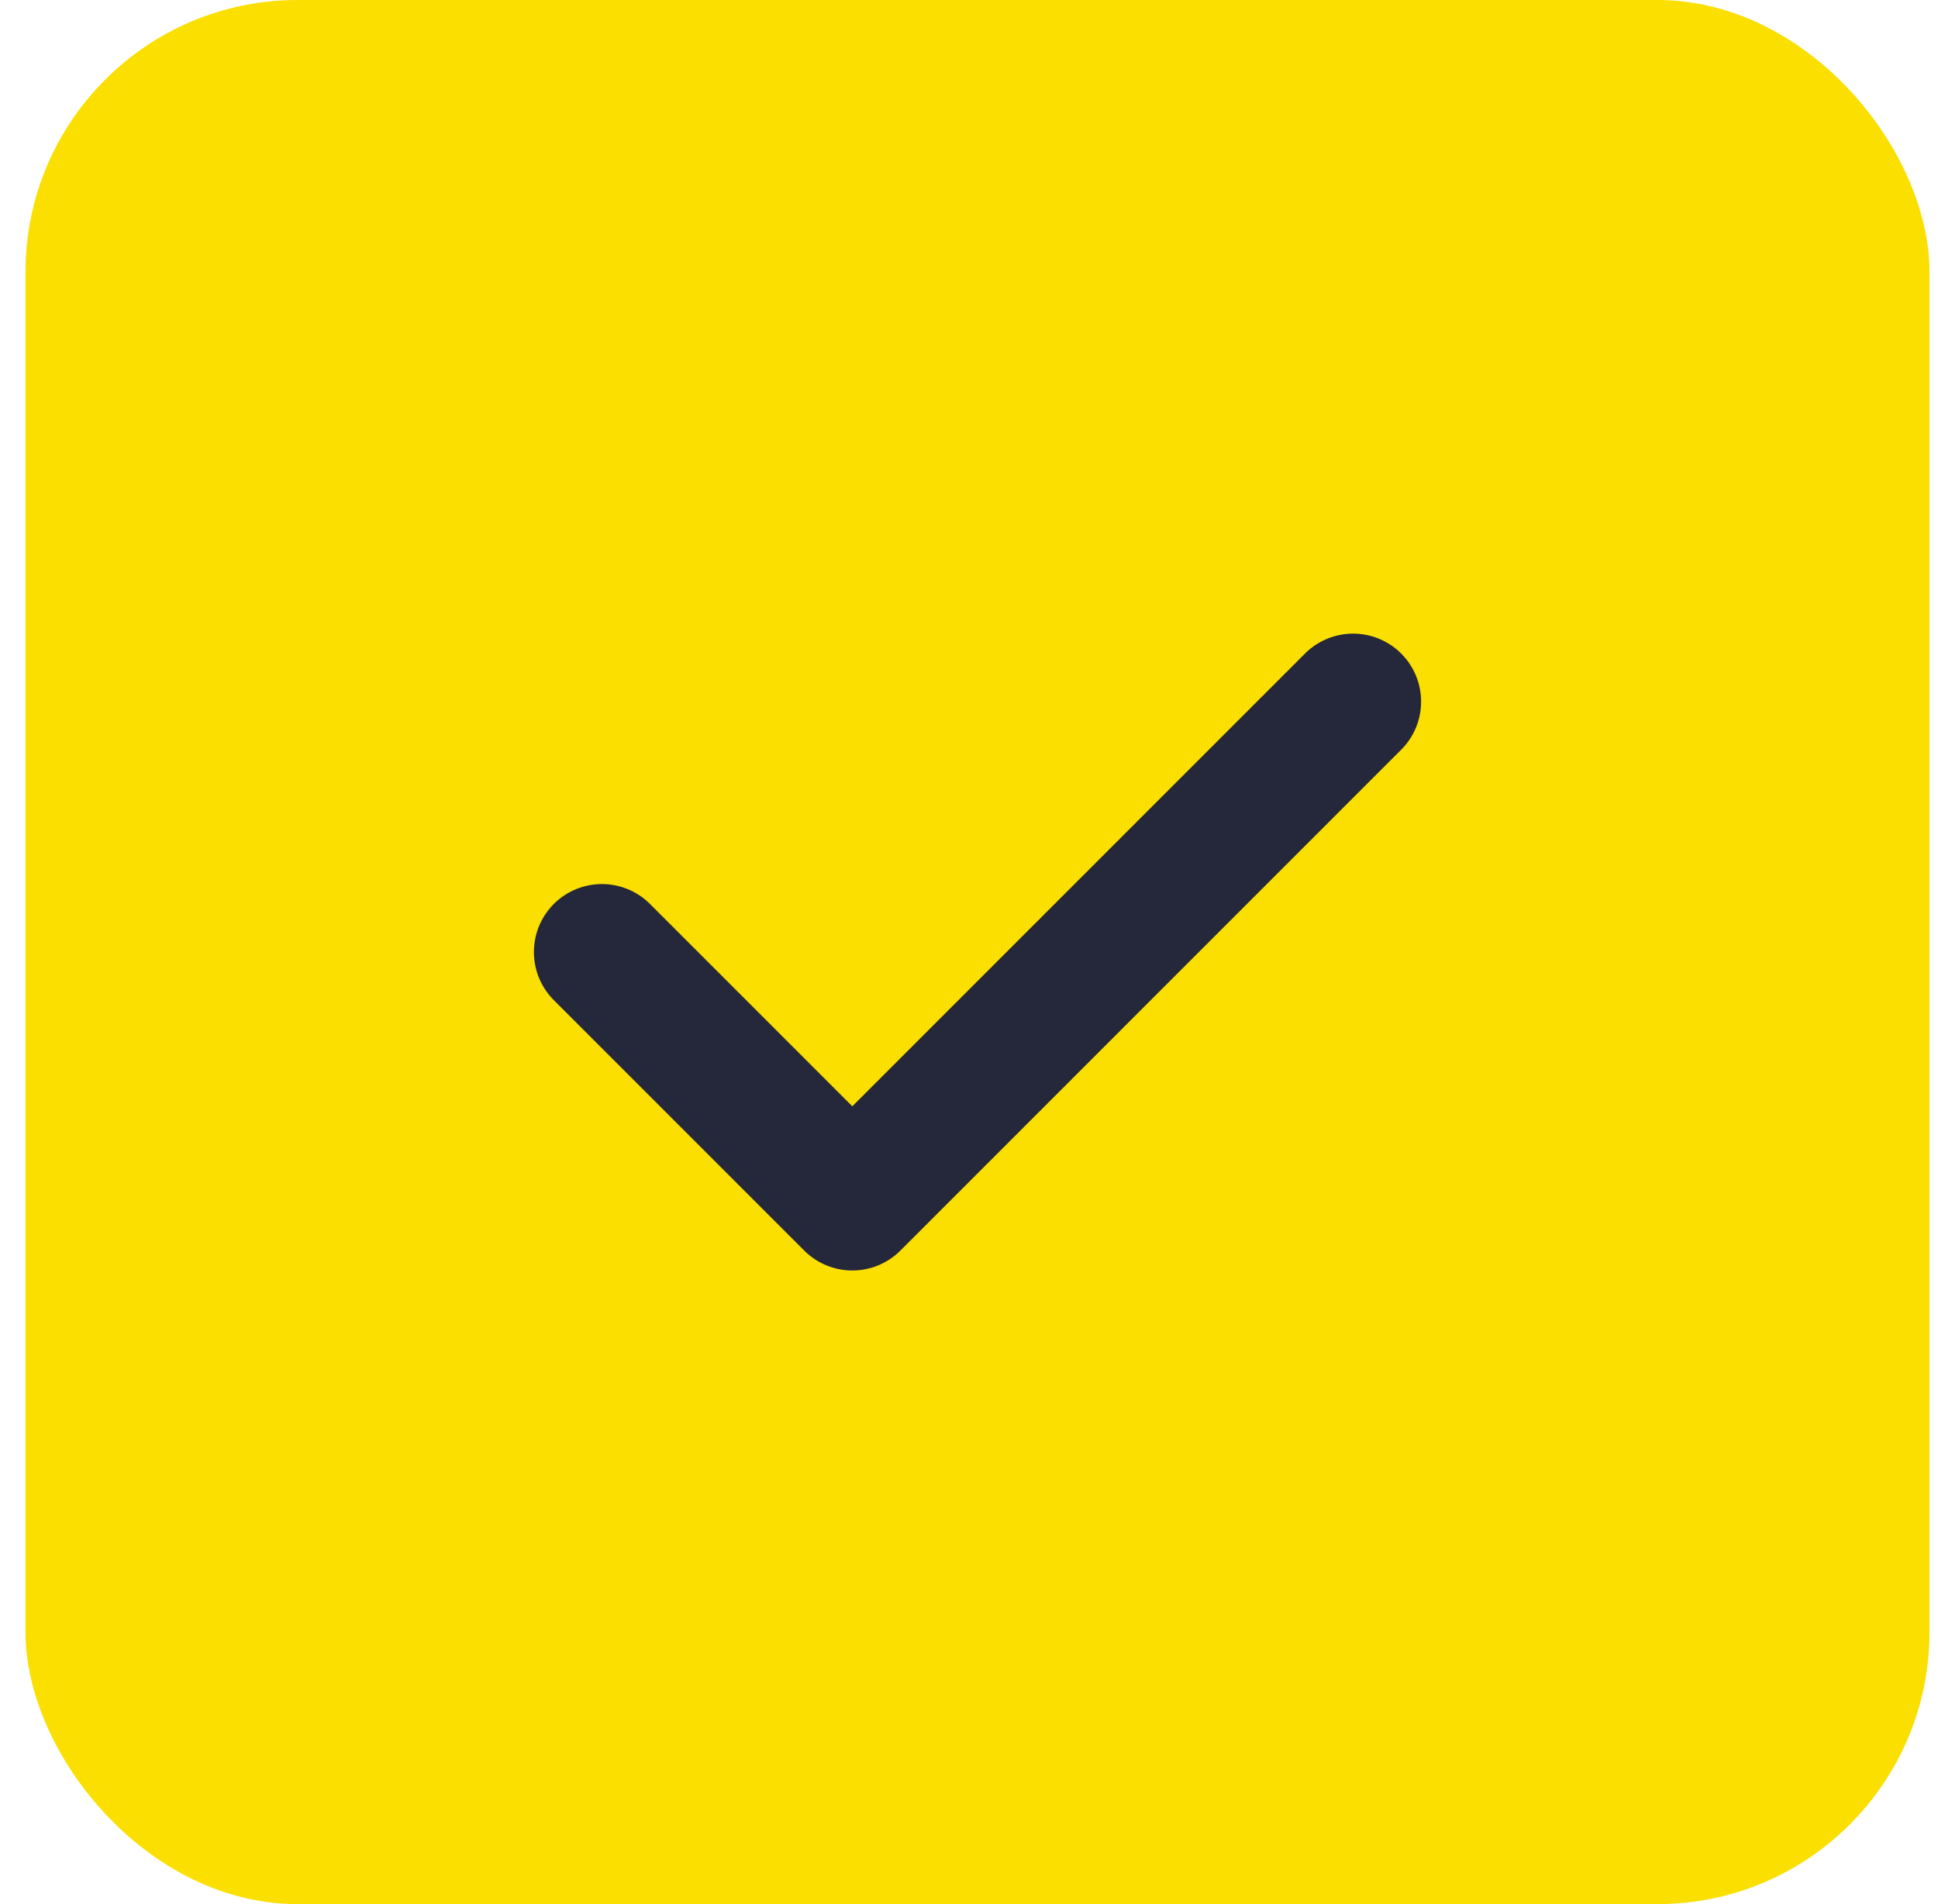
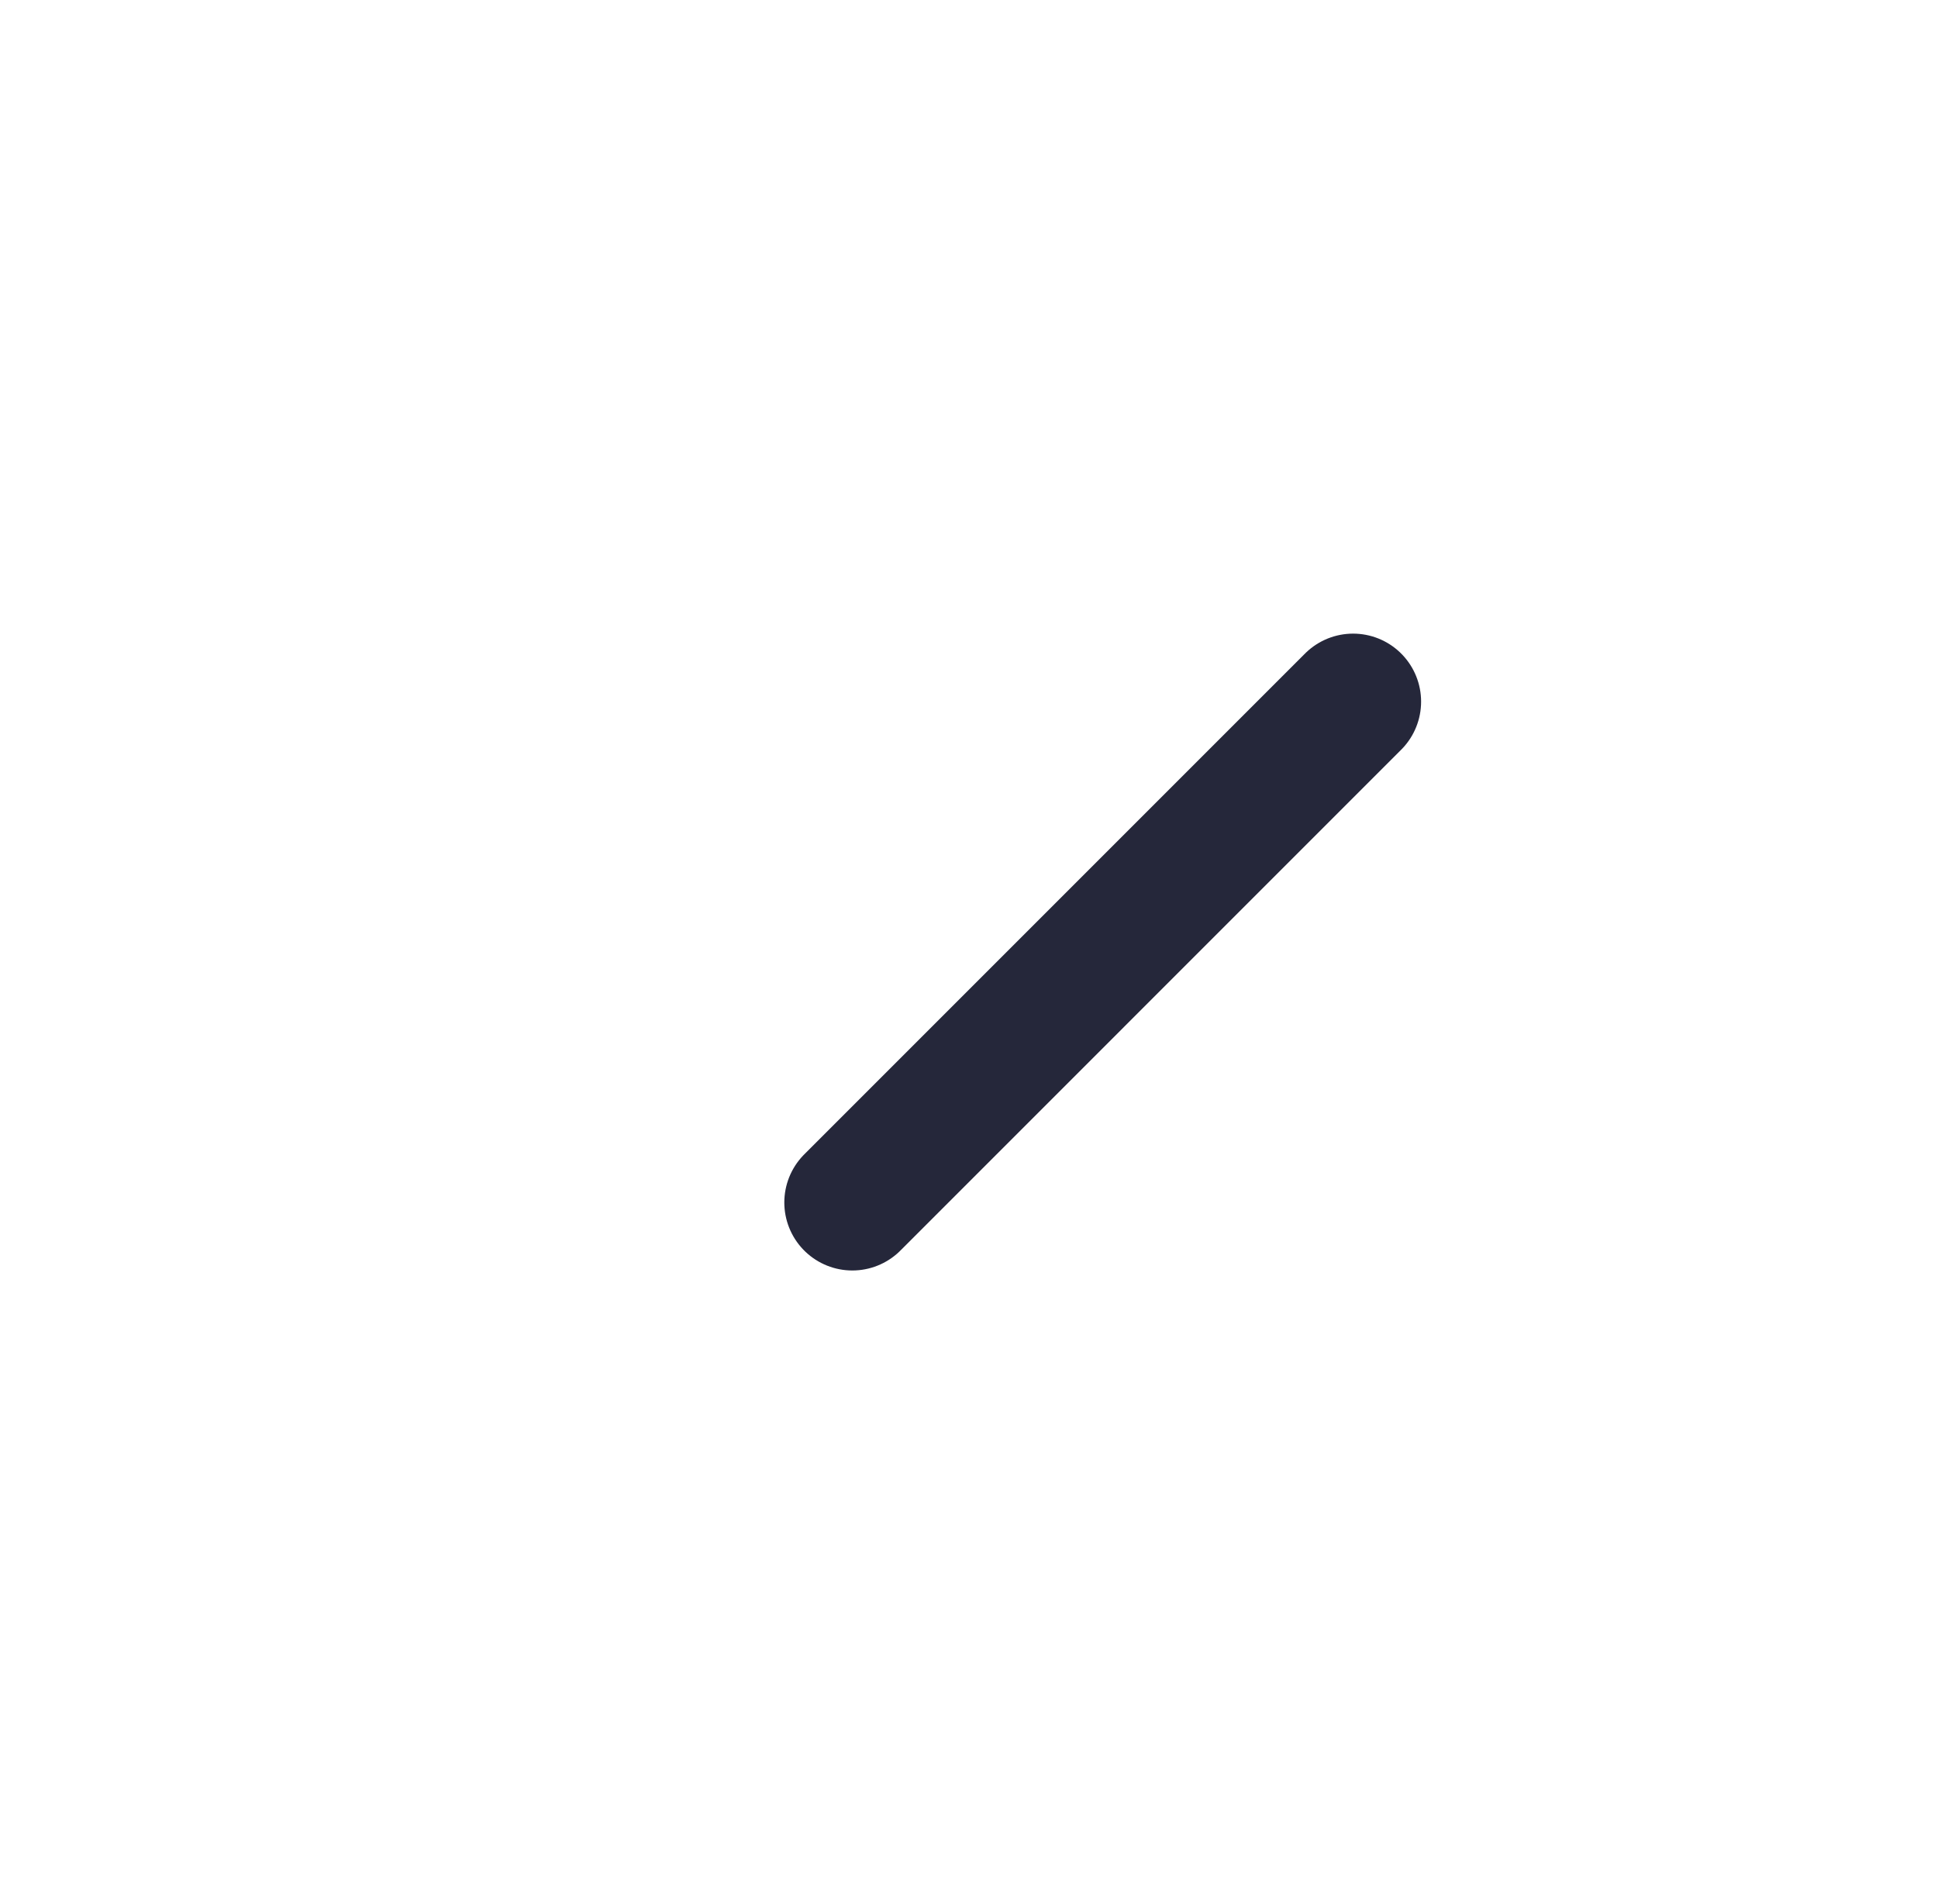
<svg xmlns="http://www.w3.org/2000/svg" width="57" height="56" viewBox="0 0 57 56" fill="none">
-   <rect x="0.75" width="56" height="56" rx="8" fill="#FADF00" />
-   <path d="M39.797 20.635L25.068 35.365L17.703 28" stroke="#25273A" stroke-width="4" stroke-linecap="round" stroke-linejoin="round" />
+   <path d="M39.797 20.635L25.068 35.365" stroke="#25273A" stroke-width="4" stroke-linecap="round" stroke-linejoin="round" />
</svg>